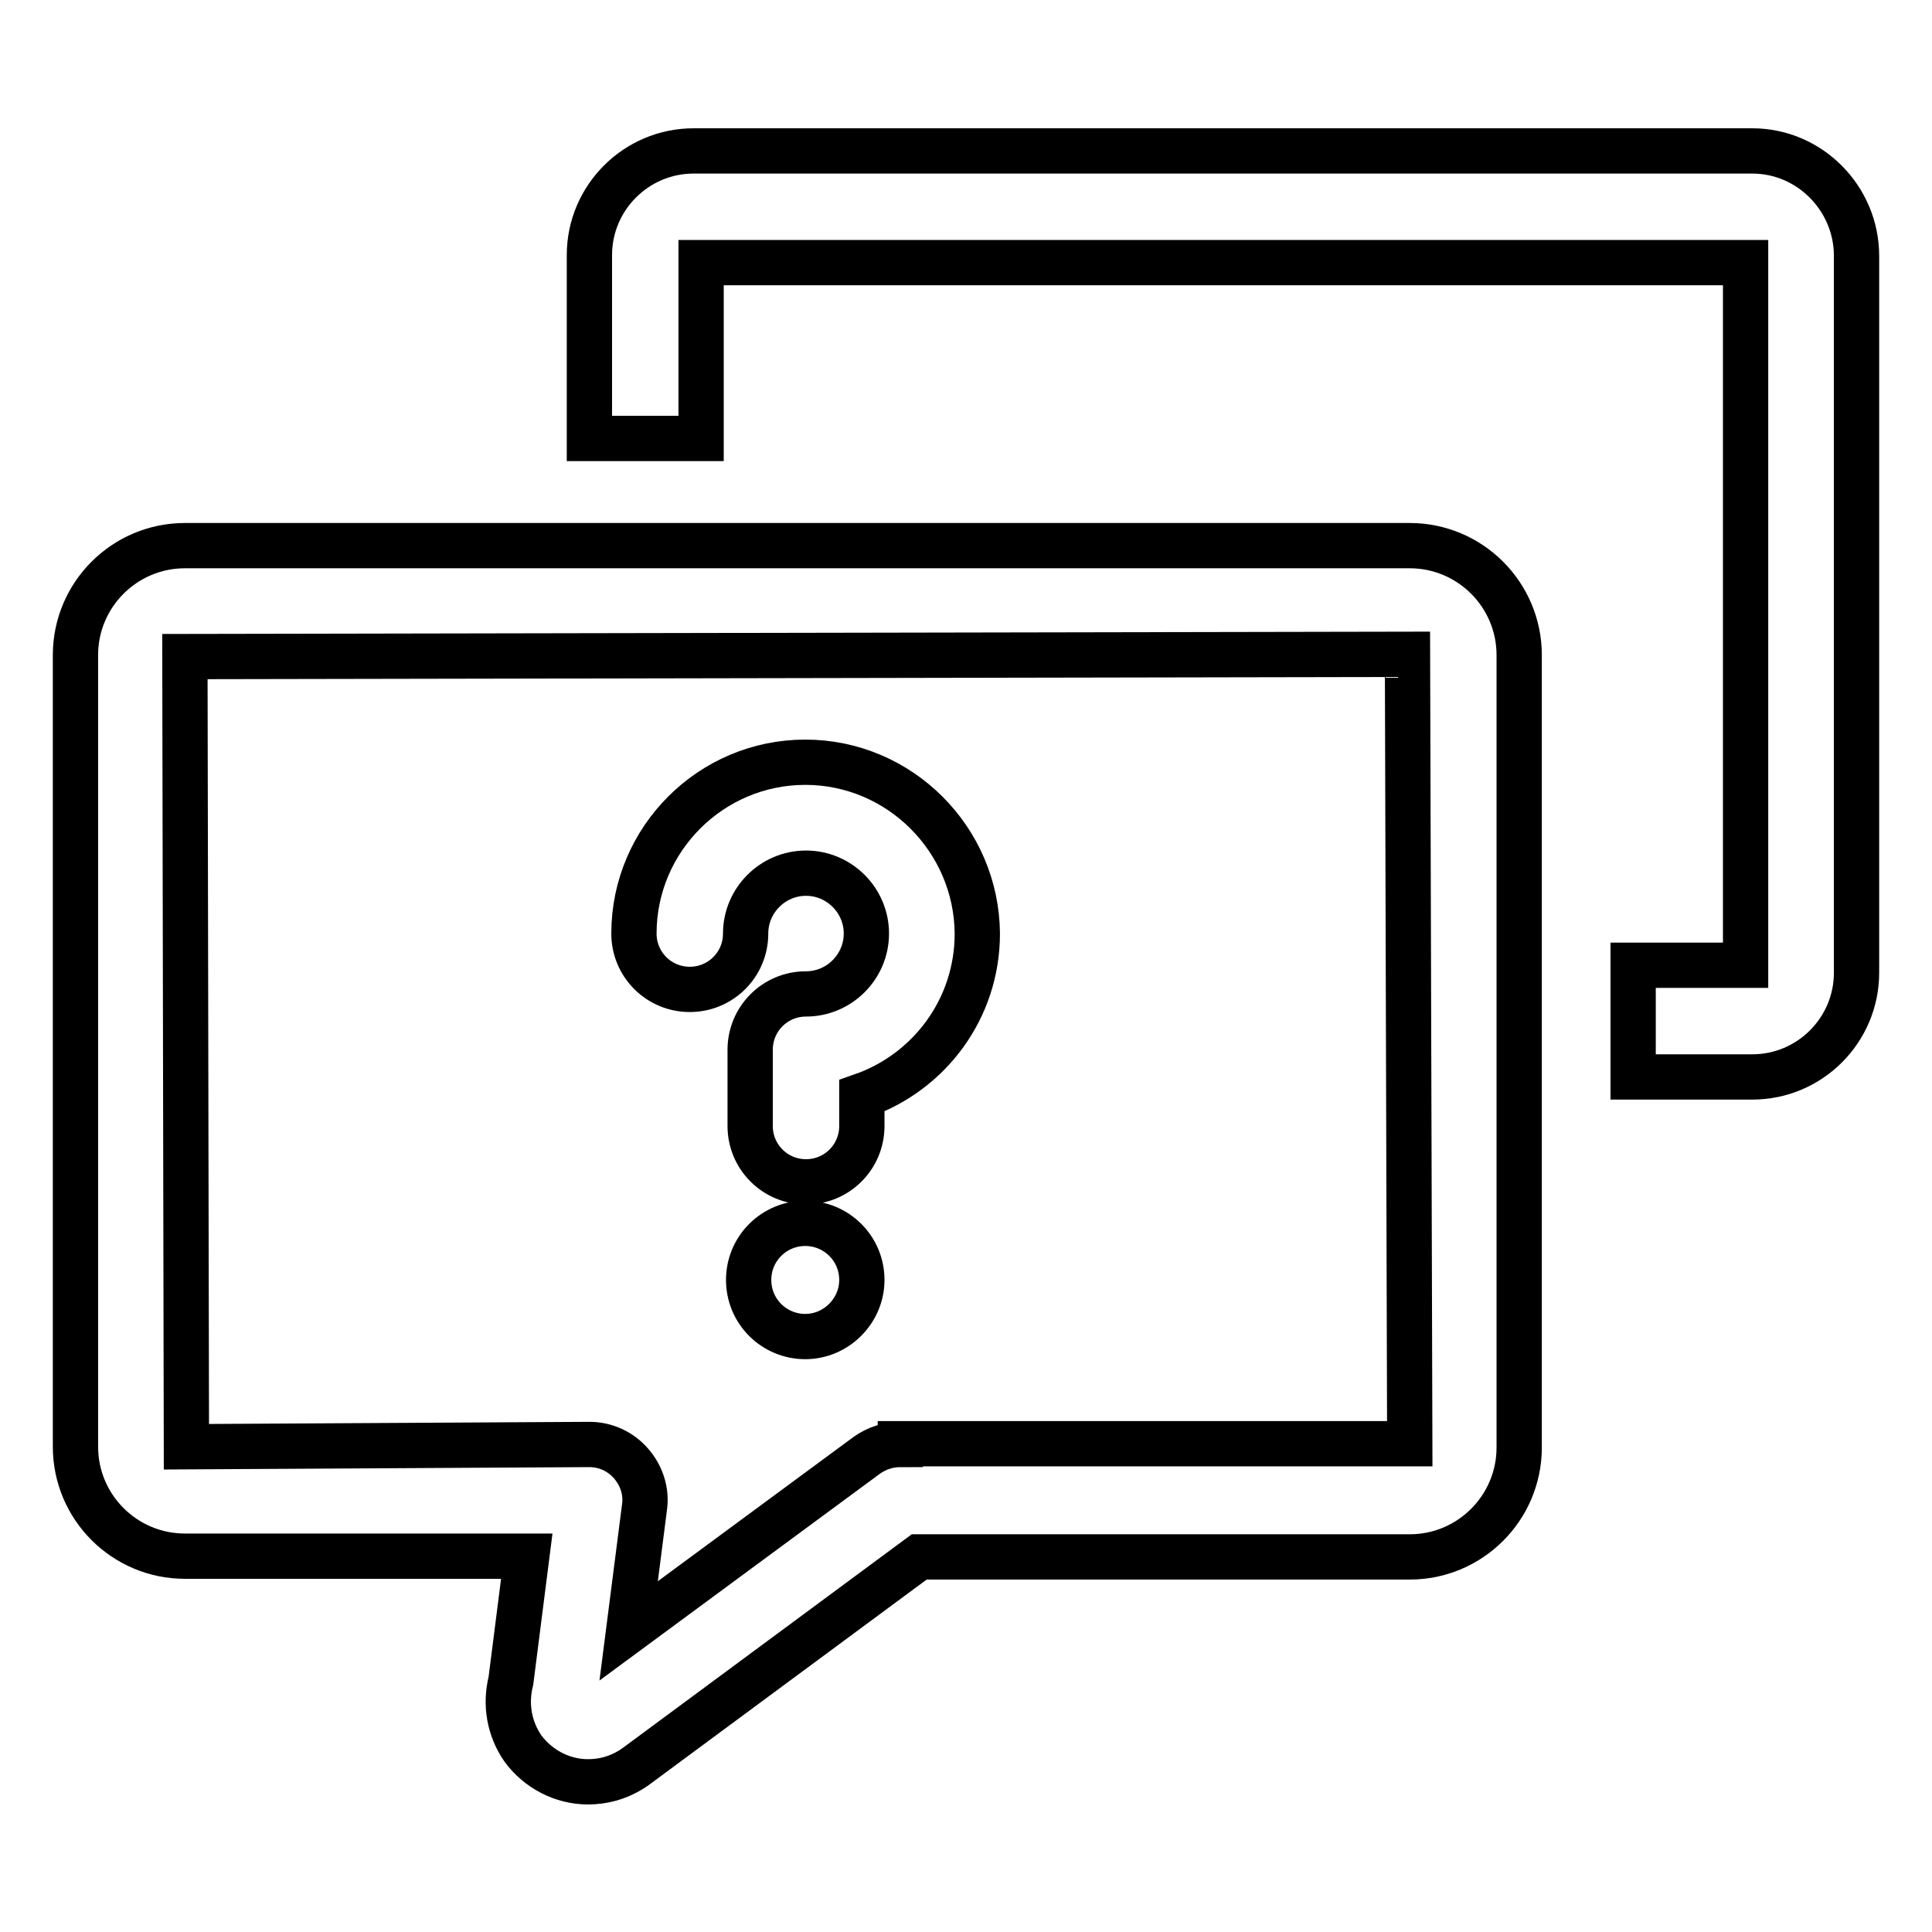
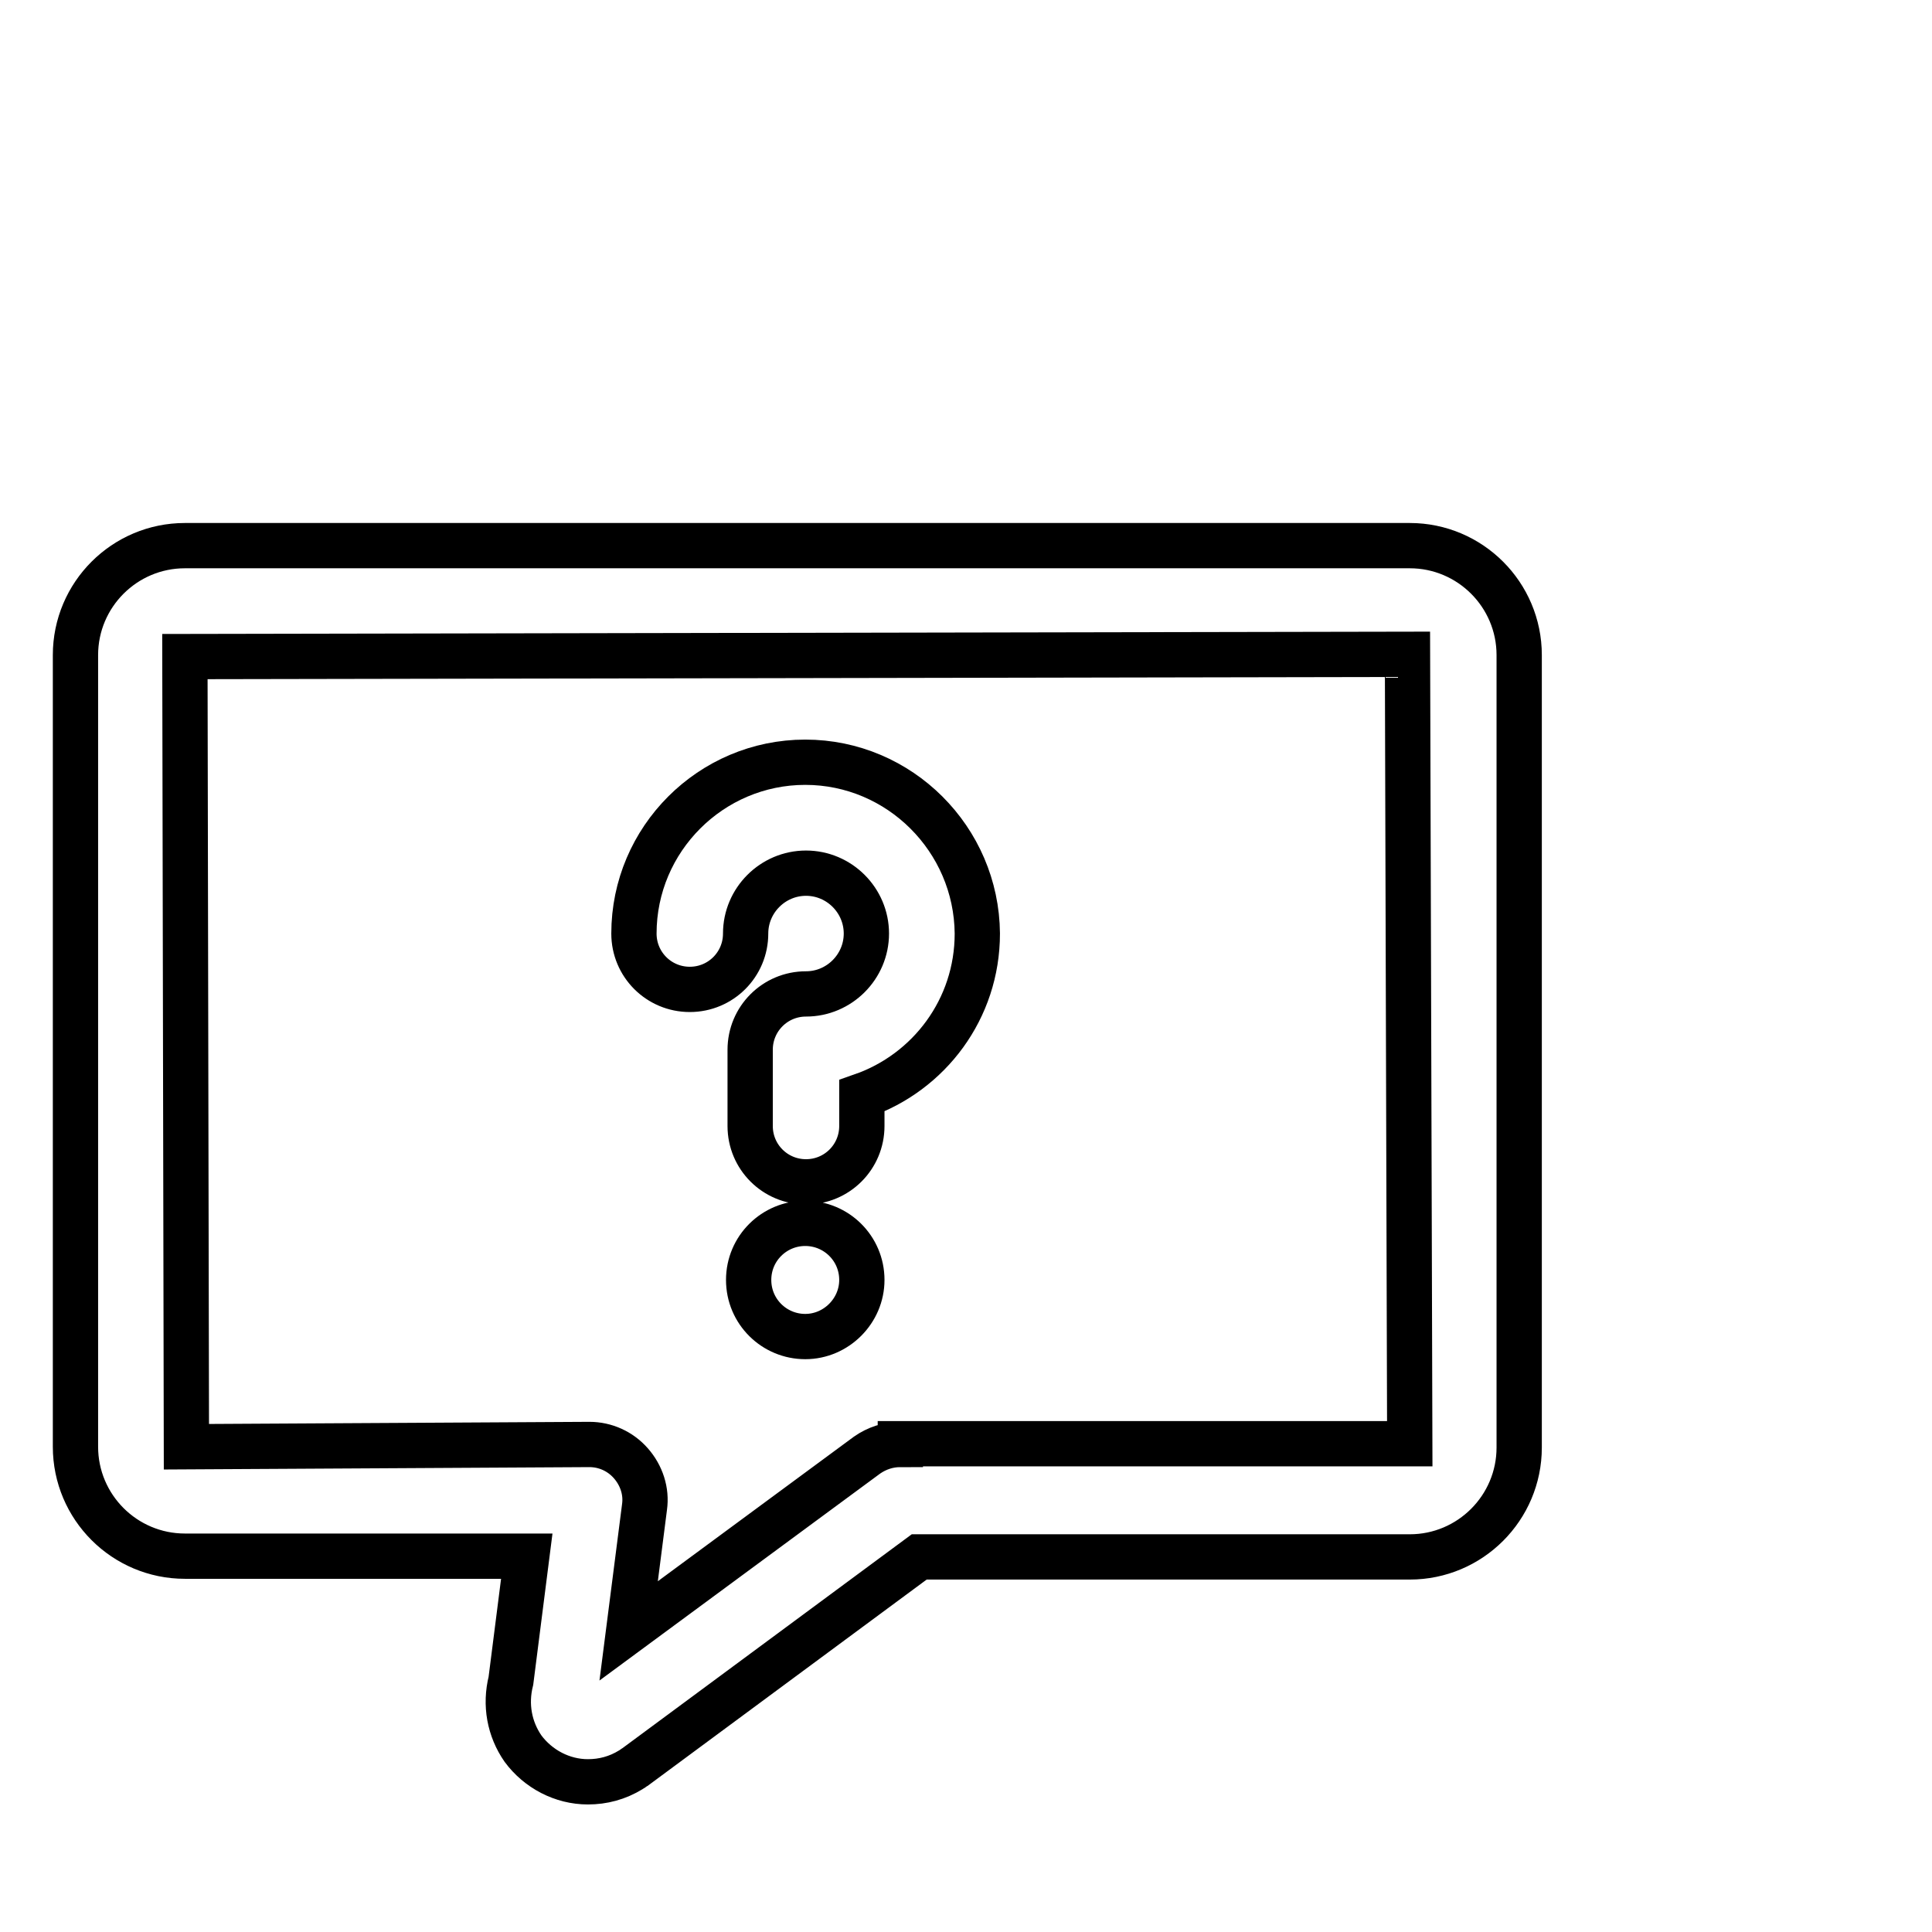
<svg xmlns="http://www.w3.org/2000/svg" version="1.1" x="0px" y="0px" viewBox="0 0 256 256" enable-background="new 0 0 256 256" xml:space="preserve">
  <g>
    <path stroke-width="6" fill-opacity="0" stroke="#000000" d="M106.7,101C94.2,101,84,111.2,84,123.7c0,4.1,3.3,7.4,7.4,7.4s7.4-3.3,7.4-7.4c0-4.4,3.6-8,8-8 c4.4,0,8,3.6,8,8c0,4.4-3.6,8-8,8c-4.1,0-7.4,3.3-7.4,7.4v10.1c0,4.1,3.3,7.4,7.4,7.4s7.4-3.3,7.4-7.4v-4 c8.9-3.1,15.3-11.5,15.3-21.5C129.4,111.2,119.2,101,106.7,101L106.7,101z M99.2,169.6c0,4.2,3.4,7.5,7.5,7.5s7.5-3.4,7.5-7.5l0,0 c0-4.2-3.4-7.5-7.5-7.5S99.2,165.4,99.2,169.6z" />
    <path stroke-width="6" fill-opacity="0" stroke="#000000" d="M186.8,72.3H24.5c-8,0-14.5,6.5-14.5,14.5v104.9c0,8,6.5,14.5,14.5,14.5h45.3l-2.1,16.5 c-0.8,3.2-0.2,6.4,1.6,9c2,2.7,5.2,4.4,8.6,4.4c2,0,3.9-0.5,5.7-1.6c0.2-0.1,0.4-0.3,0.6-0.4l37.6-27.8h65c8,0,14.5-6.5,14.5-14.5 V86.8C201.3,78.8,194.8,72.3,186.8,72.3z M119.3,191.4c-1.6,0-3.1,0.5-4.4,1.4l-31.6,23.3l2.1-16.4c0.3-2.1-0.4-4.2-1.8-5.8 c-1.4-1.6-3.4-2.5-5.5-2.5l-53.4,0.3L24.5,87l162-0.3l0.3,104.6H119.3L119.3,191.4z" />
-     <path stroke-width="6" fill-opacity="0" stroke="#000000" d="M232.2,20H91.9c-7.6,0-13.8,6.2-13.8,13.8v24.3h14.8V34.8h138.4v93.1h-14.9v14.8h15.8 c7.6,0,13.8-6.2,13.8-13.8V33.9C246,26.3,239.8,20,232.2,20L232.2,20z" />
  </g>
</svg>